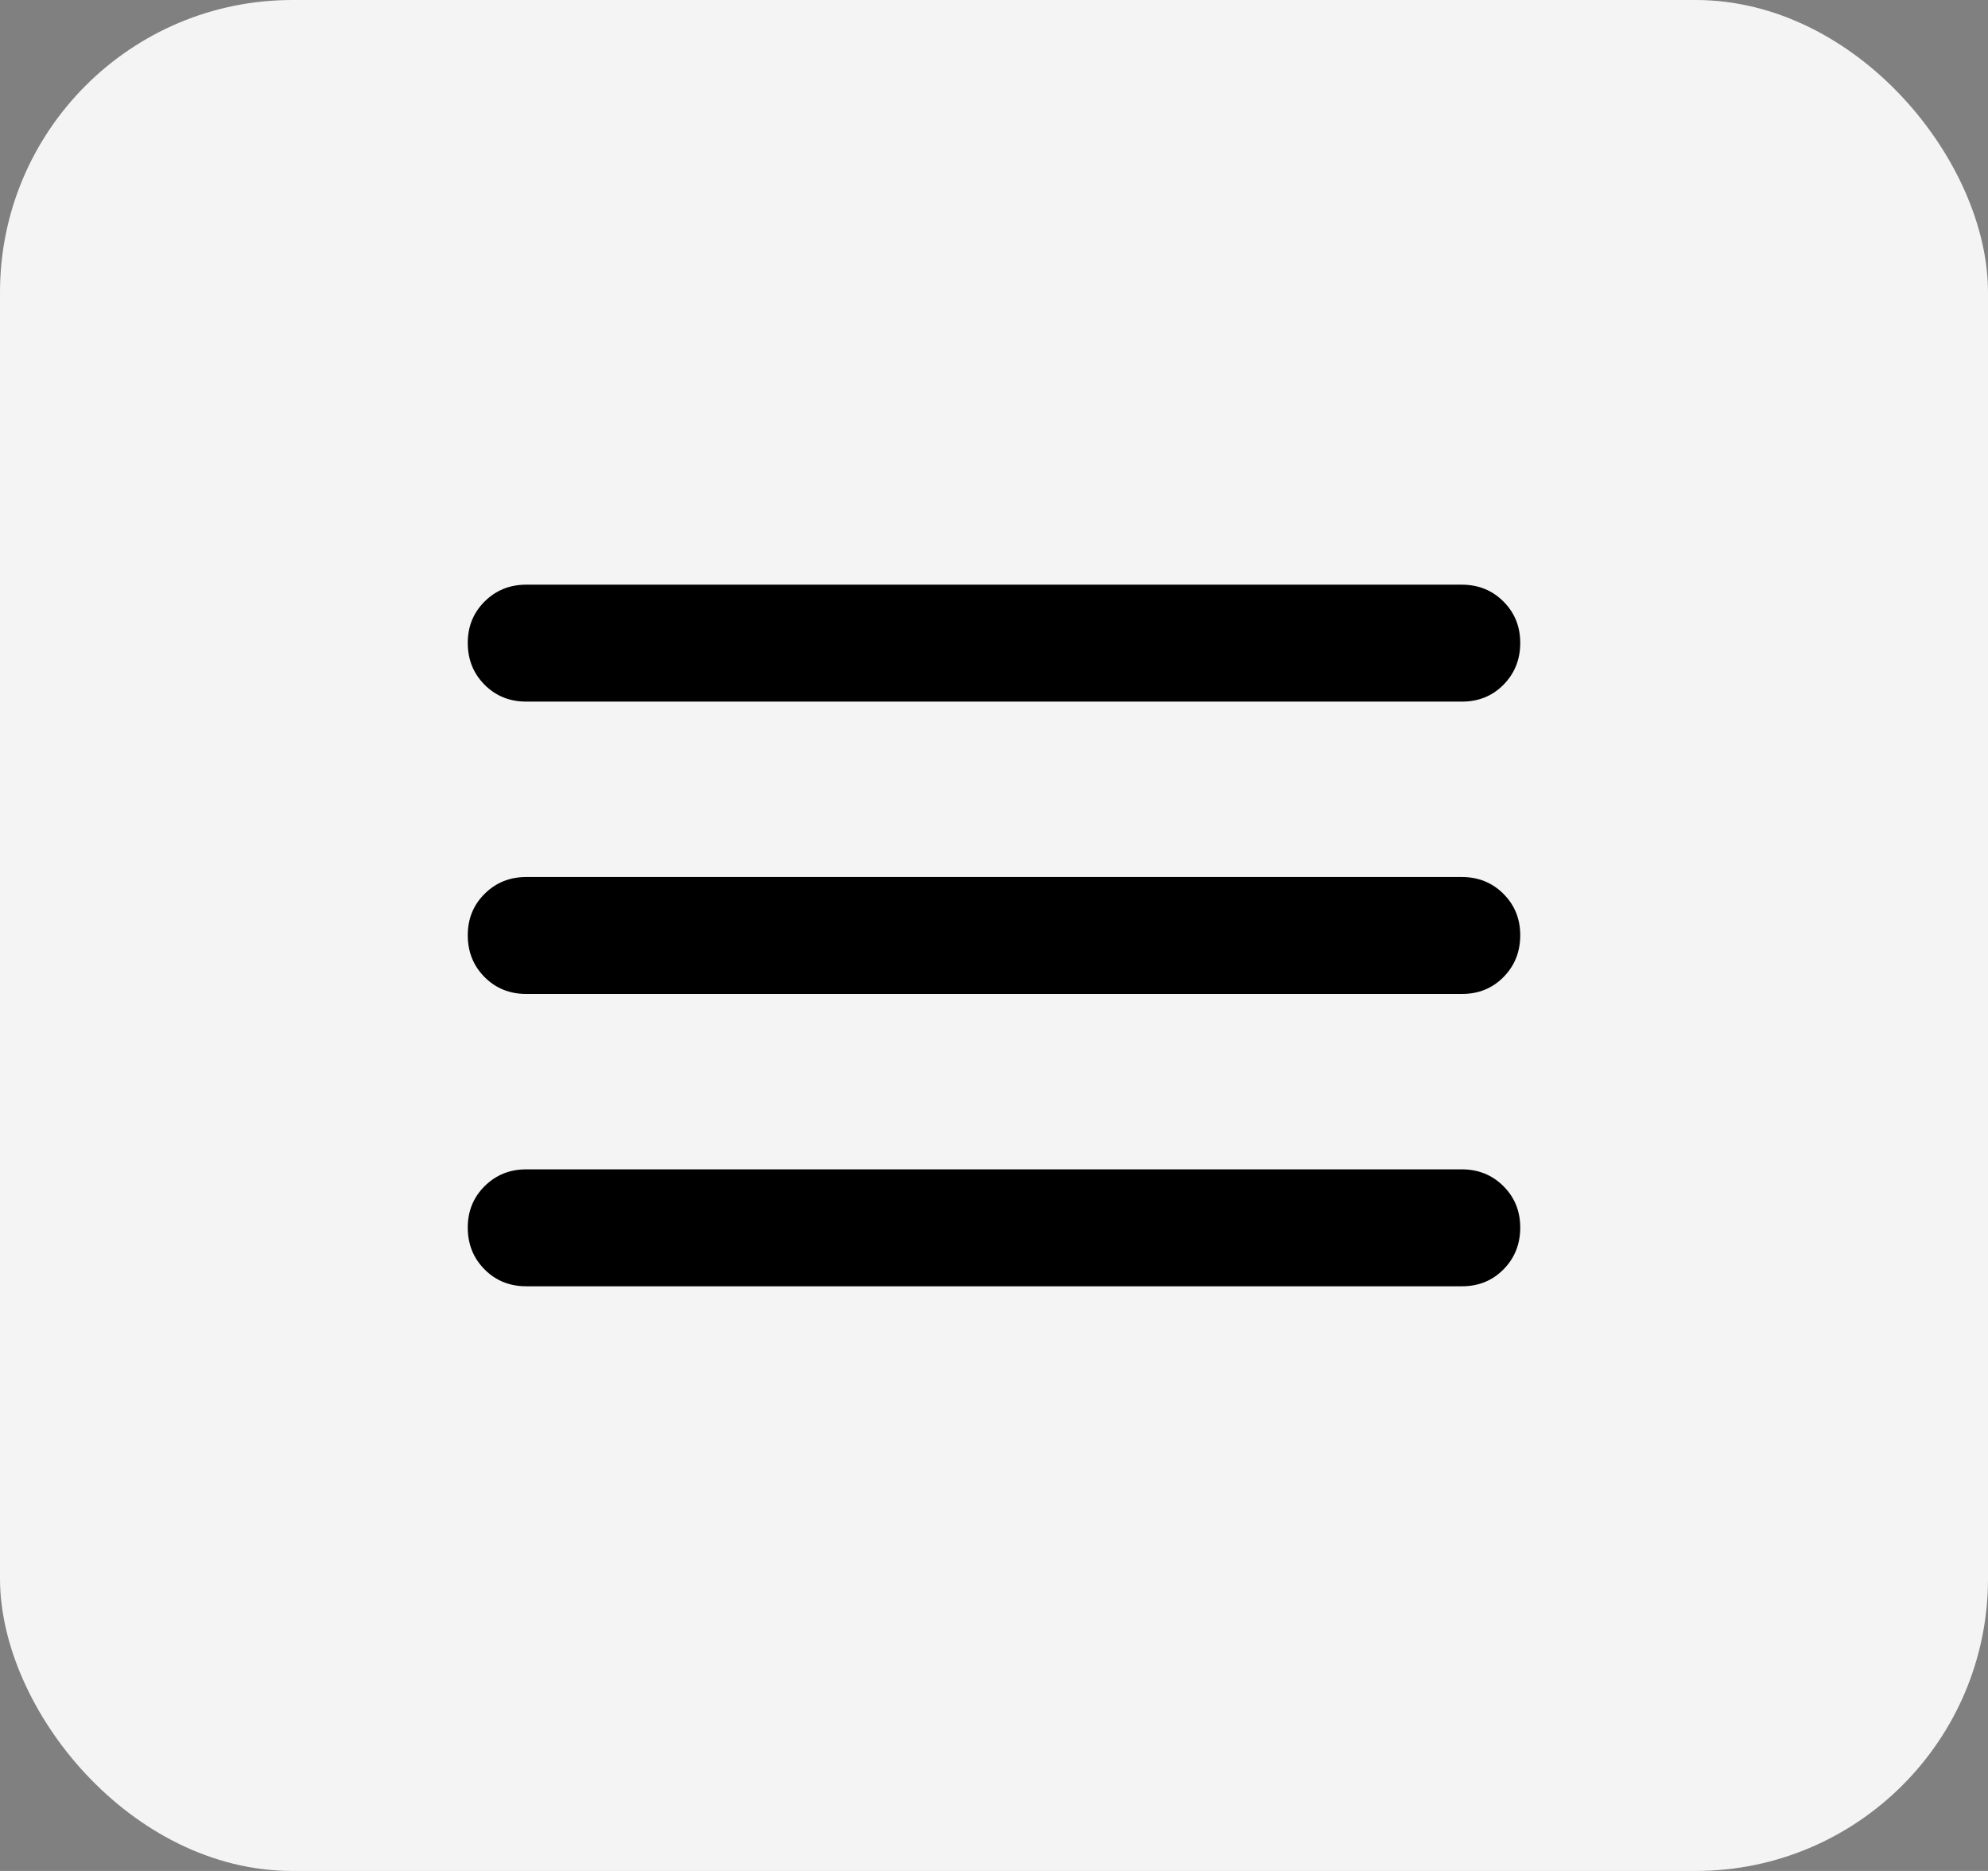
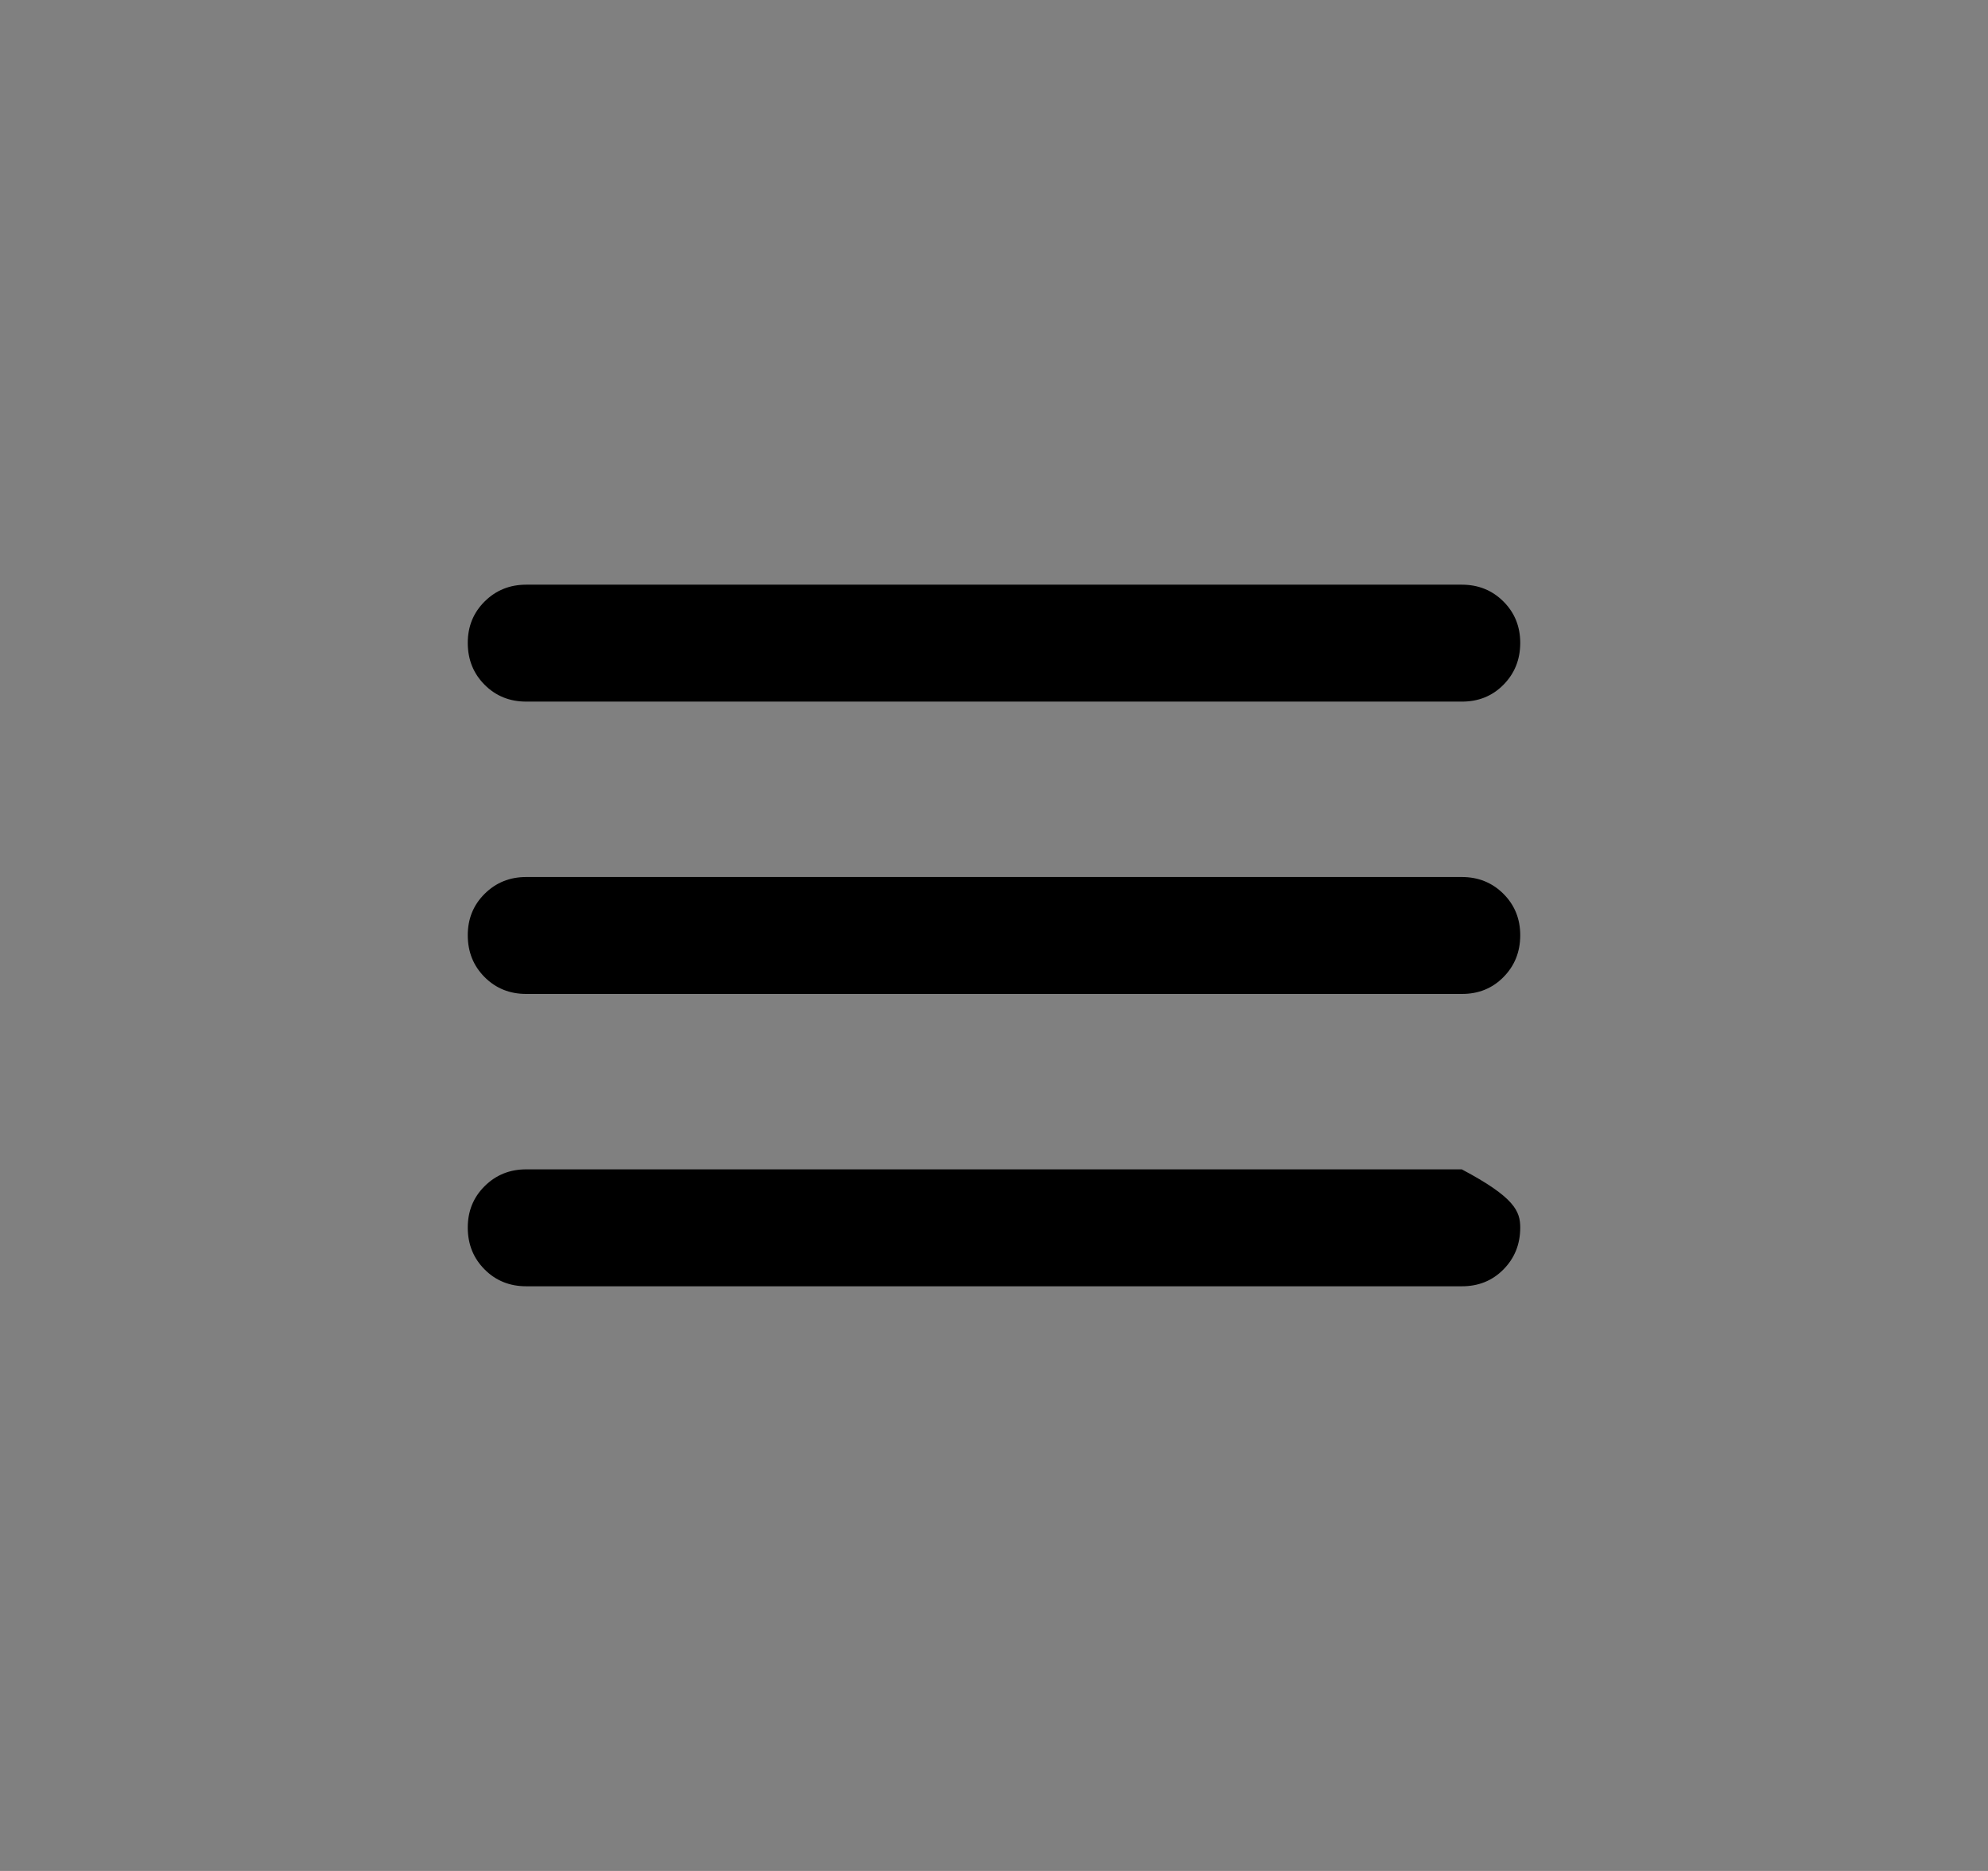
<svg xmlns="http://www.w3.org/2000/svg" width="34" height="32" viewBox="0 0 34 32" fill="none">
  <rect x="0" y="0" width="34" height="32" fill="#808080" stroke="none" />
-   <rect width="34" height="32" rx="5" fill="#F4F4F4" />
-   <path d="M9 22C8.717 22 8.479 21.904 8.288 21.712C8.097 21.52 8.001 21.283 8 21C7.999 20.717 8.095 20.48 8.288 20.288C8.481 20.096 8.718 20 9 20H25C25.283 20 25.521 20.096 25.713 20.288C25.905 20.48 26.001 20.717 26 21C25.999 21.283 25.903 21.52 25.712 21.713C25.521 21.906 25.283 22.001 25 22H9ZM9 17C8.717 17 8.479 16.904 8.288 16.712C8.097 16.52 8.001 16.283 8 16C7.999 15.717 8.095 15.48 8.288 15.288C8.481 15.096 8.718 15 9 15H25C25.283 15 25.521 15.096 25.713 15.288C25.905 15.48 26.001 15.717 26 16C25.999 16.283 25.903 16.52 25.712 16.713C25.521 16.906 25.283 17.001 25 17H9ZM9 12C8.717 12 8.479 11.904 8.288 11.712C8.097 11.52 8.001 11.283 8 11C7.999 10.717 8.095 10.48 8.288 10.288C8.481 10.096 8.718 10 9 10H25C25.283 10 25.521 10.096 25.713 10.288C25.905 10.48 26.001 10.717 26 11C25.999 11.283 25.903 11.52 25.712 11.713C25.521 11.906 25.283 12.001 25 12H9Z" fill="black" />
+   <path d="M9 22C8.717 22 8.479 21.904 8.288 21.712C8.097 21.52 8.001 21.283 8 21C7.999 20.717 8.095 20.48 8.288 20.288C8.481 20.096 8.718 20 9 20H25C25.905 20.48 26.001 20.717 26 21C25.999 21.283 25.903 21.52 25.712 21.713C25.521 21.906 25.283 22.001 25 22H9ZM9 17C8.717 17 8.479 16.904 8.288 16.712C8.097 16.52 8.001 16.283 8 16C7.999 15.717 8.095 15.48 8.288 15.288C8.481 15.096 8.718 15 9 15H25C25.283 15 25.521 15.096 25.713 15.288C25.905 15.48 26.001 15.717 26 16C25.999 16.283 25.903 16.52 25.712 16.713C25.521 16.906 25.283 17.001 25 17H9ZM9 12C8.717 12 8.479 11.904 8.288 11.712C8.097 11.52 8.001 11.283 8 11C7.999 10.717 8.095 10.48 8.288 10.288C8.481 10.096 8.718 10 9 10H25C25.283 10 25.521 10.096 25.713 10.288C25.905 10.48 26.001 10.717 26 11C25.999 11.283 25.903 11.52 25.712 11.713C25.521 11.906 25.283 12.001 25 12H9Z" fill="black" />
</svg>